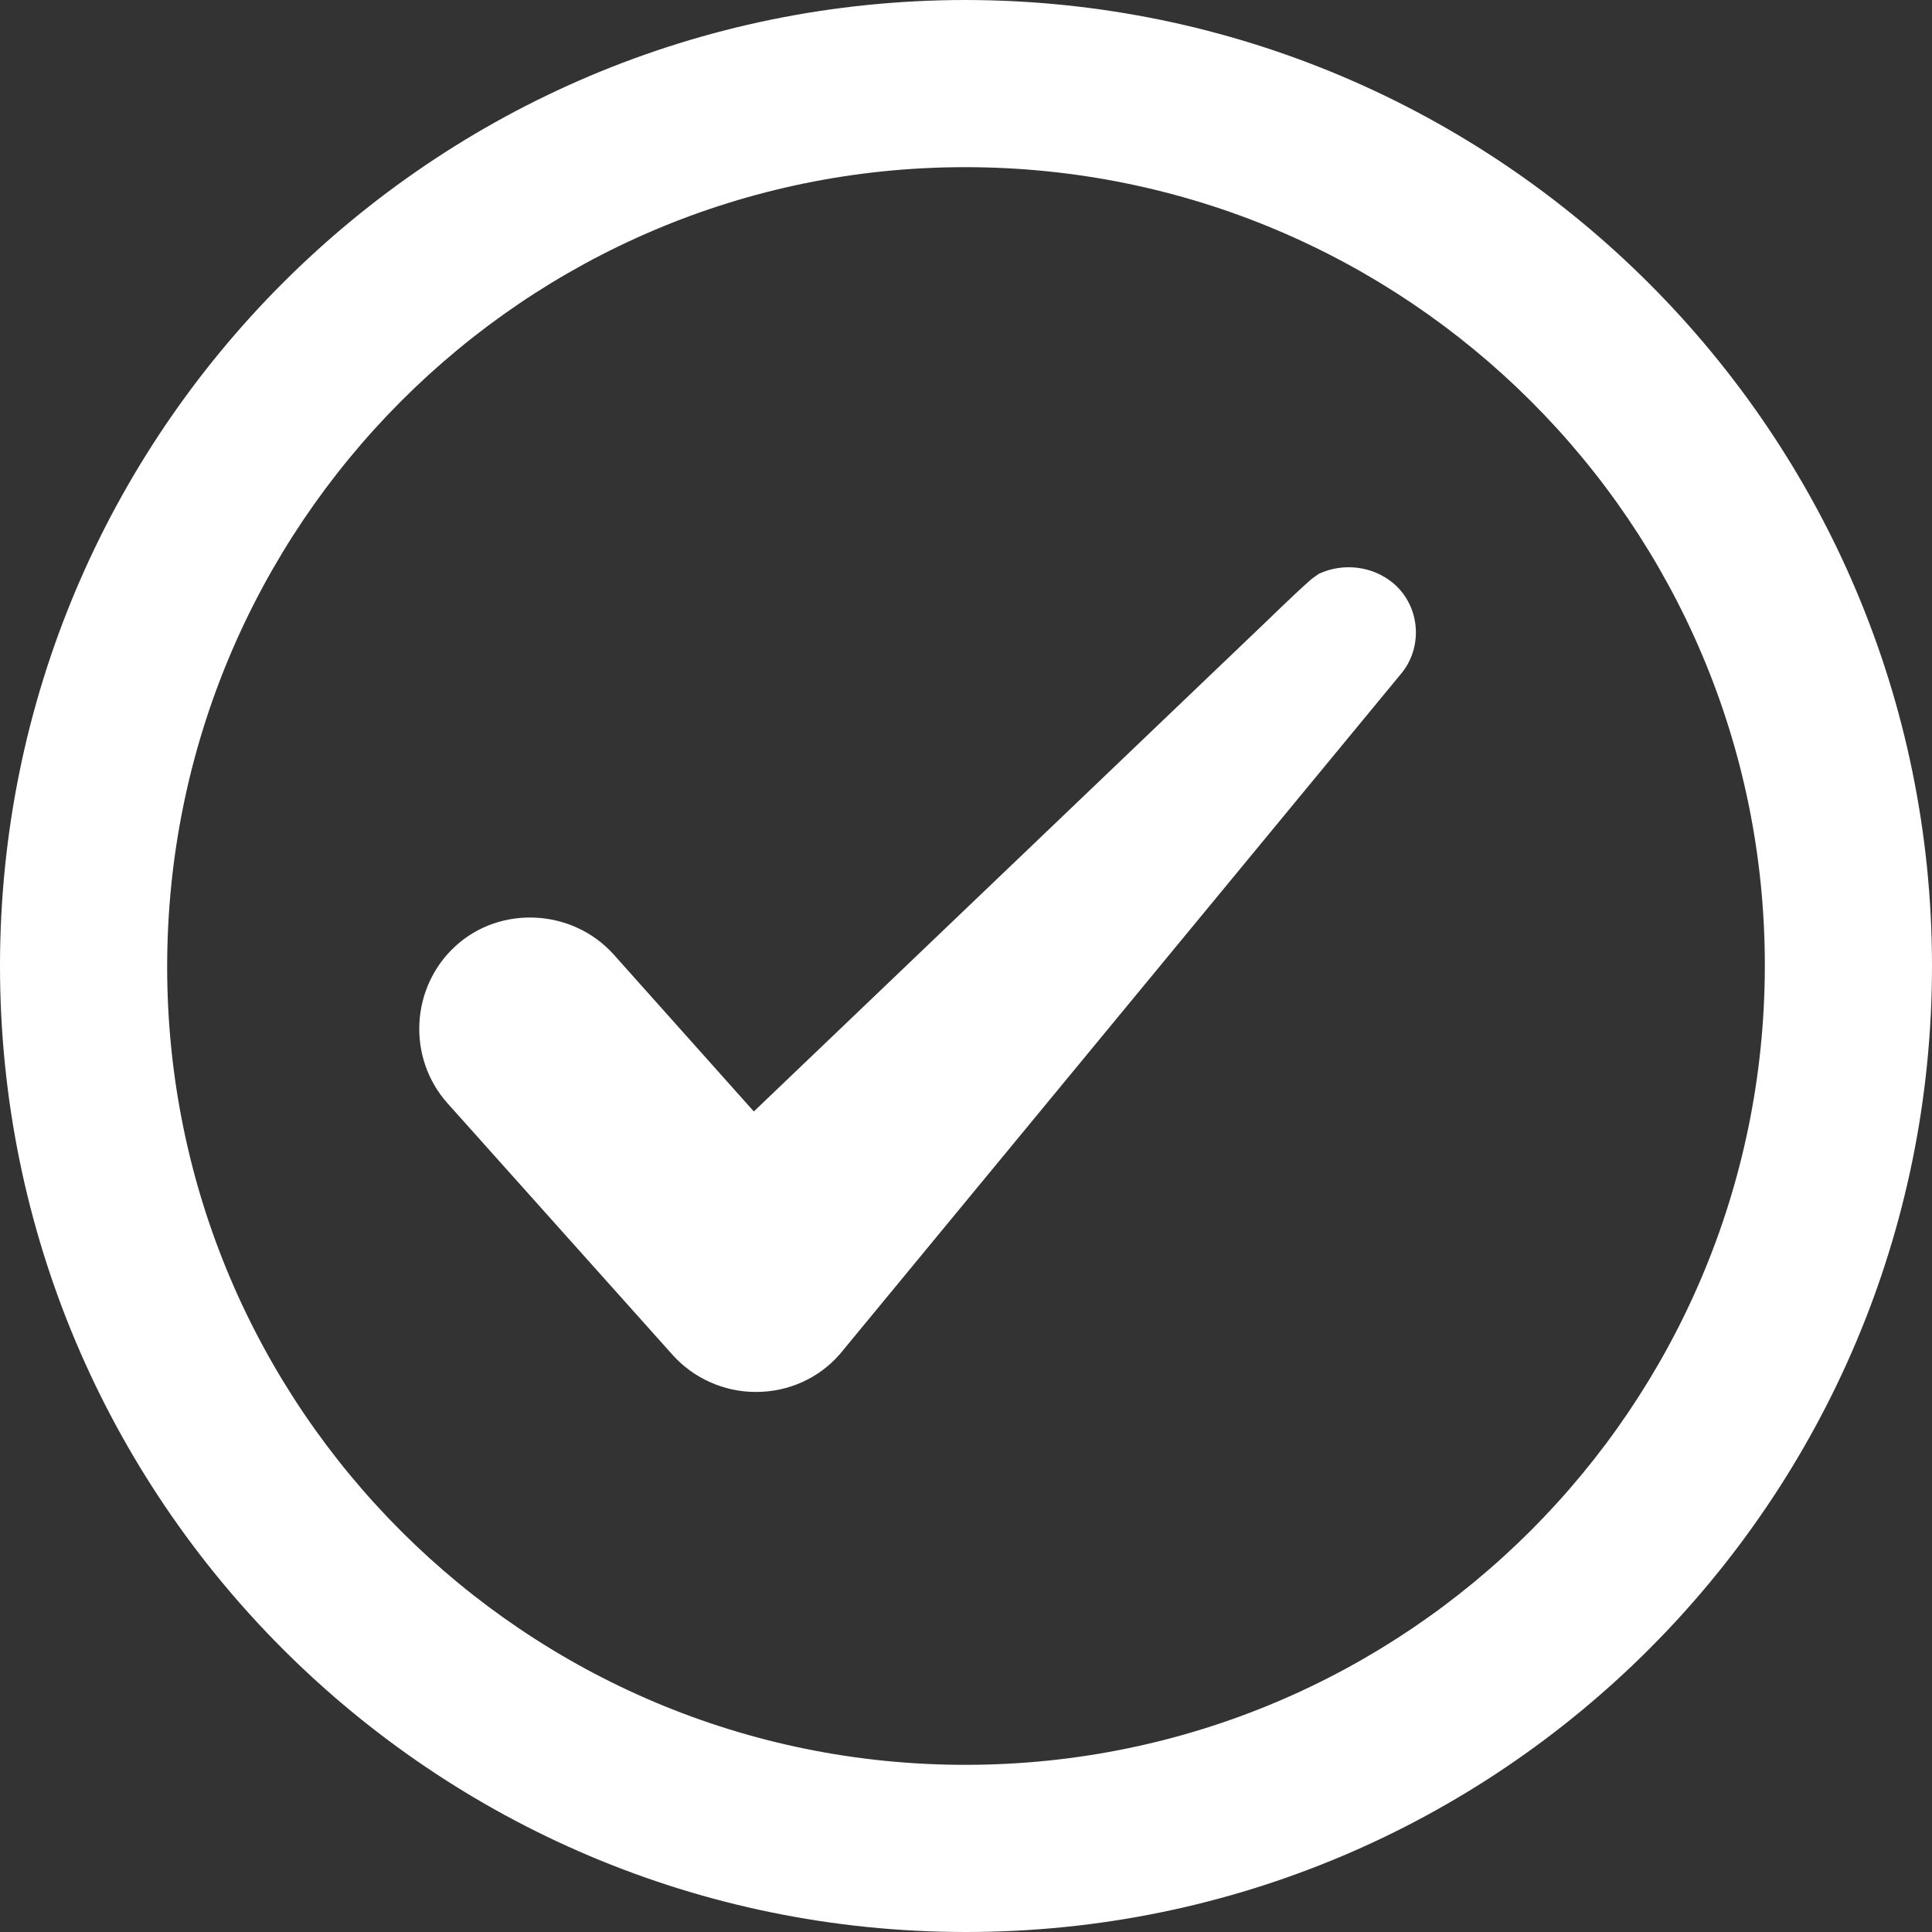
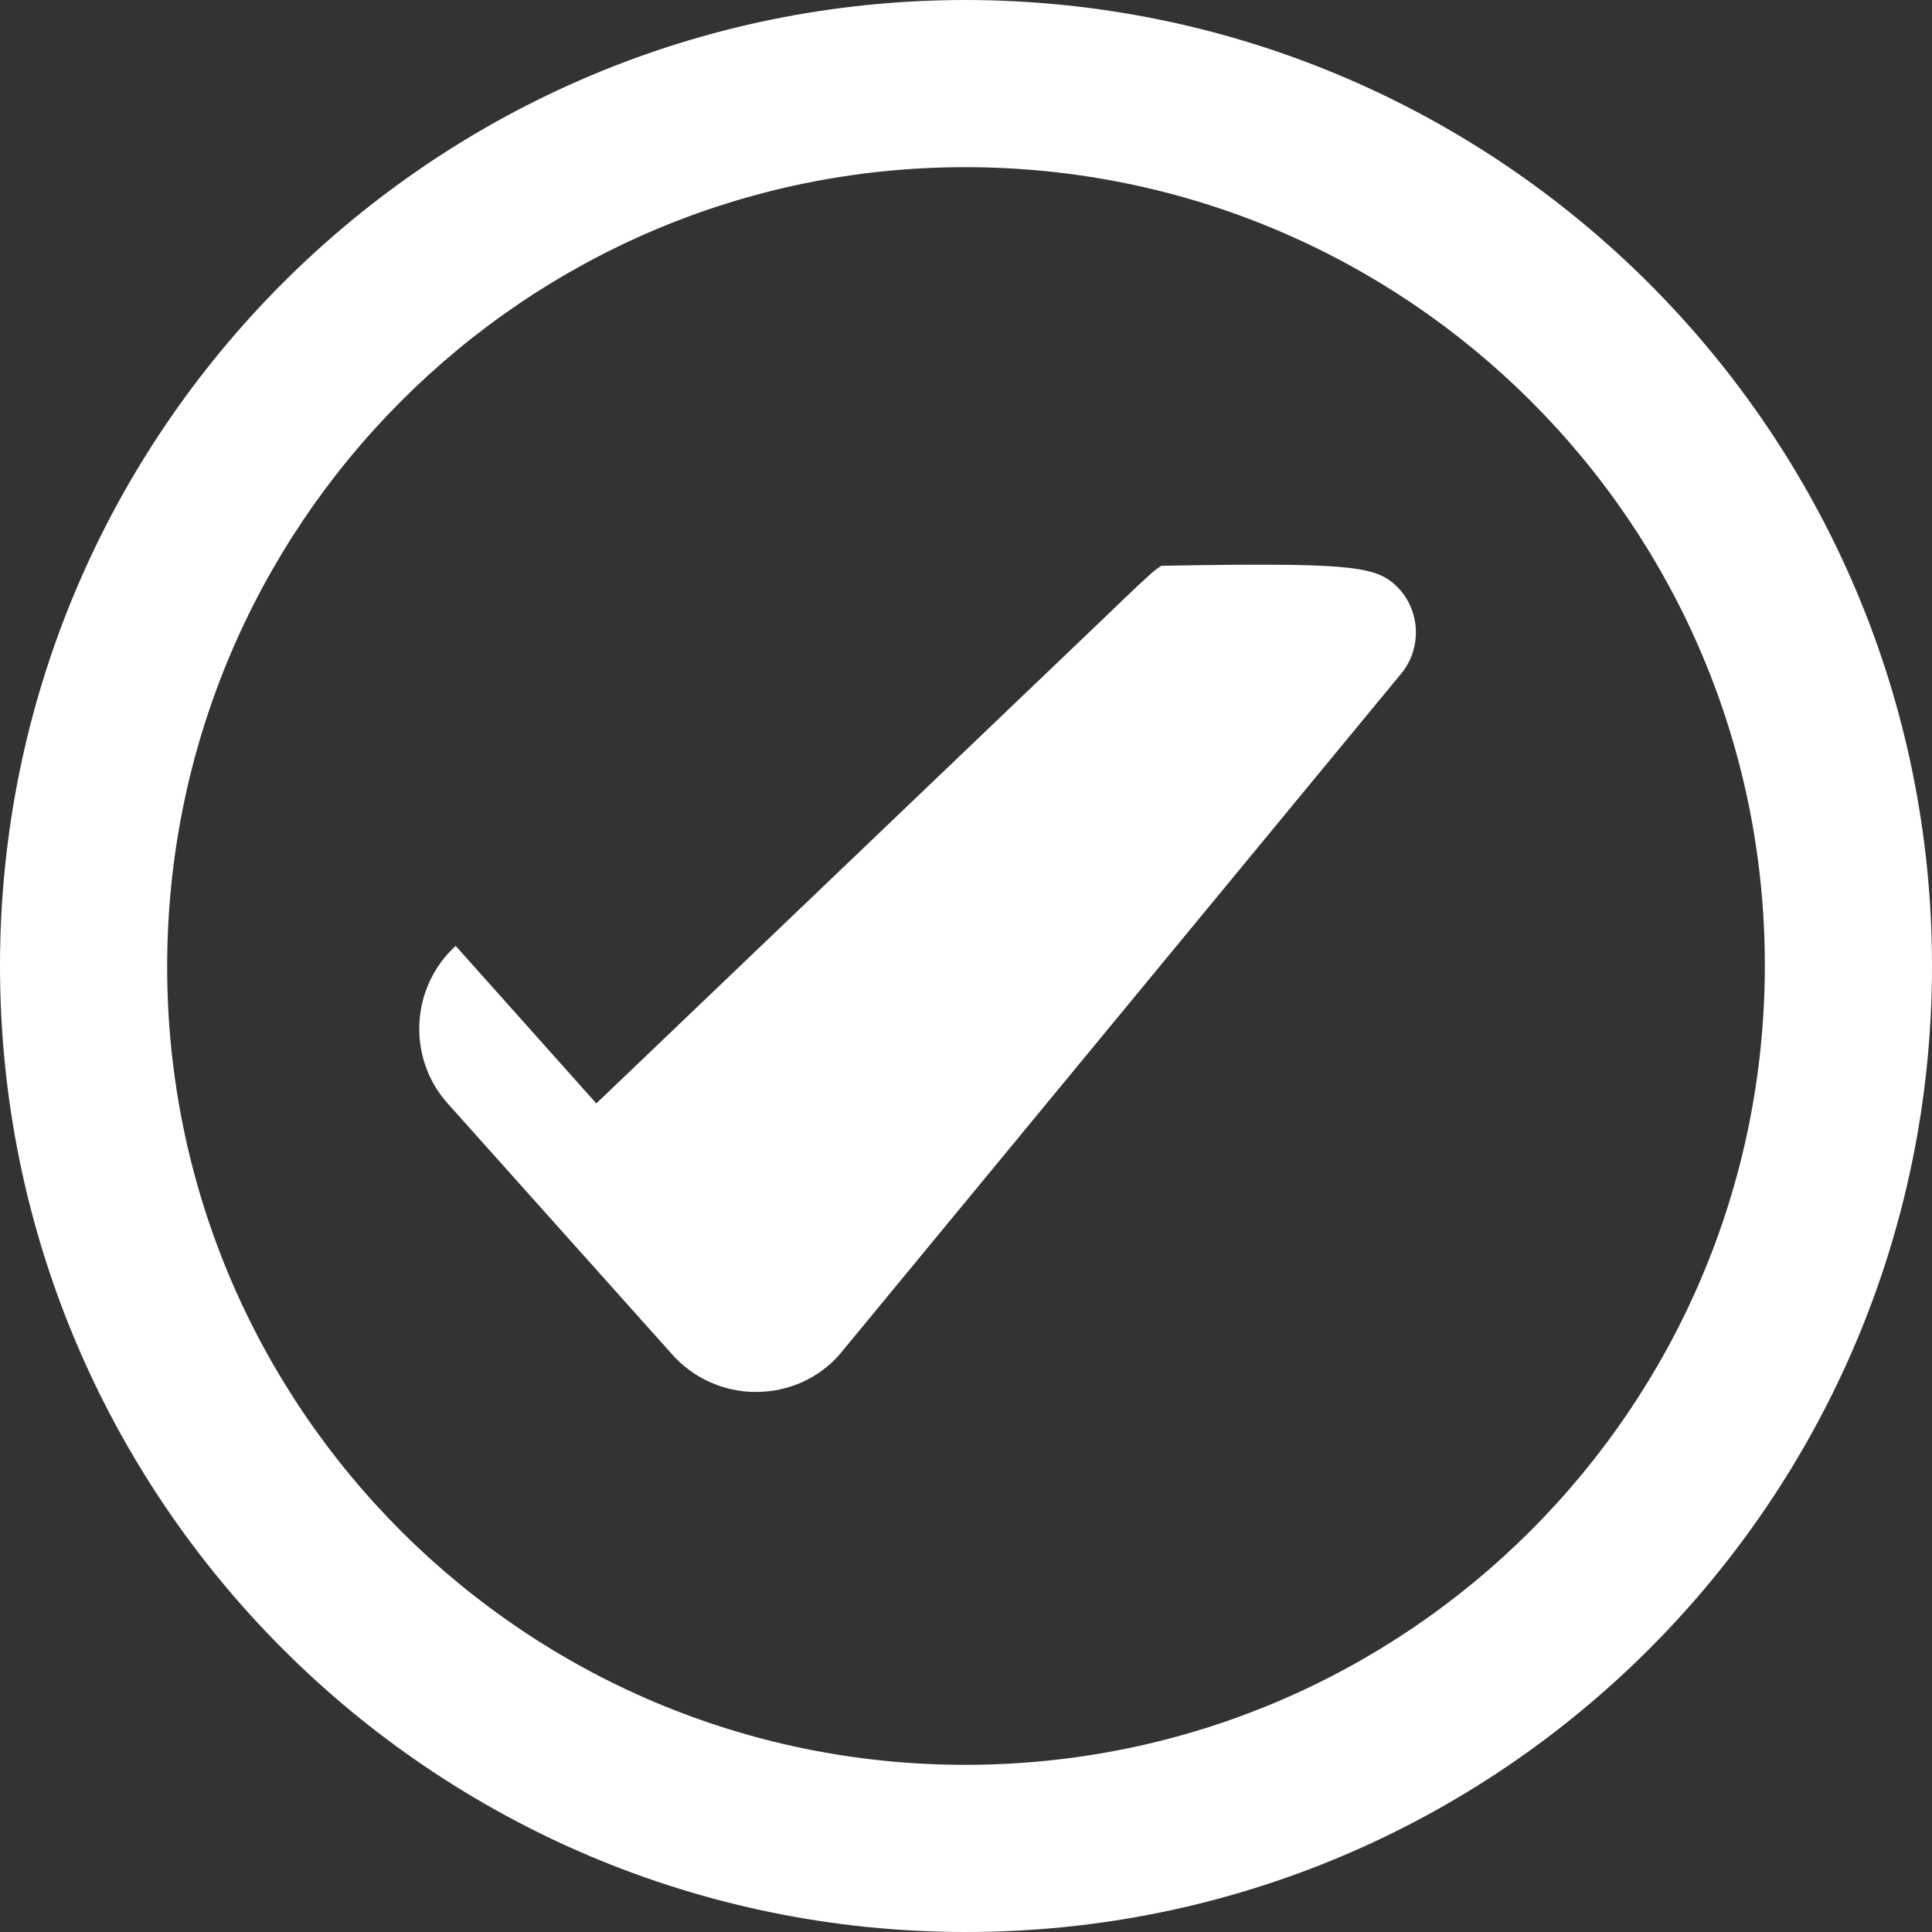
<svg xmlns="http://www.w3.org/2000/svg" version="1.1" id="to-do" x="0px" y="0px" viewBox="0 0 240.4 240.4" style="enable-background:new 0 0 240.4 240.4;" xml:space="preserve">
  <rect x="0" y="0" width="240.4" height="240.4" fill="#333333" stroke="none" />
  <style type="text/css">
	.st0{fill:#FFFFFF;}
</style>
-   <path class="st0" d="M120.2,0C53.8,0,0,53.8,0,120.2c0,66.4,53.8,120.2,120.2,120.2c66.4,0,120.2-53.8,120.2-120.2  C240.4,53.9,186.6,0.1,120.2,0z M120.3,219.6c-54.9,0.1-99.5-44.4-99.5-99.3s44.4-99.5,99.3-99.5s99.5,44.4,99.5,99.3  c0,0.1,0,0.2,0,0.2C219.5,175.1,175.1,219.5,120.3,219.6z M173.4,72.6c3.4,2.9,3.7,8.1,0.8,11.4l-69.7,84.5c-2.6,3-6.4,4.7-10.4,4.7  H94c-3.9,0-7.7-1.7-10.3-4.6l-28-31.3c-5.1-5.7-4.6-14.5,1-19.6s14.5-4.6,19.6,1c0,0,0,0,0,0l17.5,19.6l63.7-60.9c0,0,3.6-3.5,5.3-5  c0.4-0.4,0.9-0.7,1.3-1C167.1,70,170.8,70.4,173.4,72.6L173.4,72.6z" />
+   <path class="st0" d="M120.2,0C53.8,0,0,53.8,0,120.2c0,66.4,53.8,120.2,120.2,120.2c66.4,0,120.2-53.8,120.2-120.2  C240.4,53.9,186.6,0.1,120.2,0z M120.3,219.6c-54.9,0.1-99.5-44.4-99.5-99.3s44.4-99.5,99.3-99.5s99.5,44.4,99.5,99.3  c0,0.1,0,0.2,0,0.2C219.5,175.1,175.1,219.5,120.3,219.6z M173.4,72.6c3.4,2.9,3.7,8.1,0.8,11.4l-69.7,84.5c-2.6,3-6.4,4.7-10.4,4.7  H94c-3.9,0-7.7-1.7-10.3-4.6l-28-31.3c-5.1-5.7-4.6-14.5,1-19.6c0,0,0,0,0,0l17.5,19.6l63.7-60.9c0,0,3.6-3.5,5.3-5  c0.4-0.4,0.9-0.7,1.3-1C167.1,70,170.8,70.4,173.4,72.6L173.4,72.6z" />
</svg>